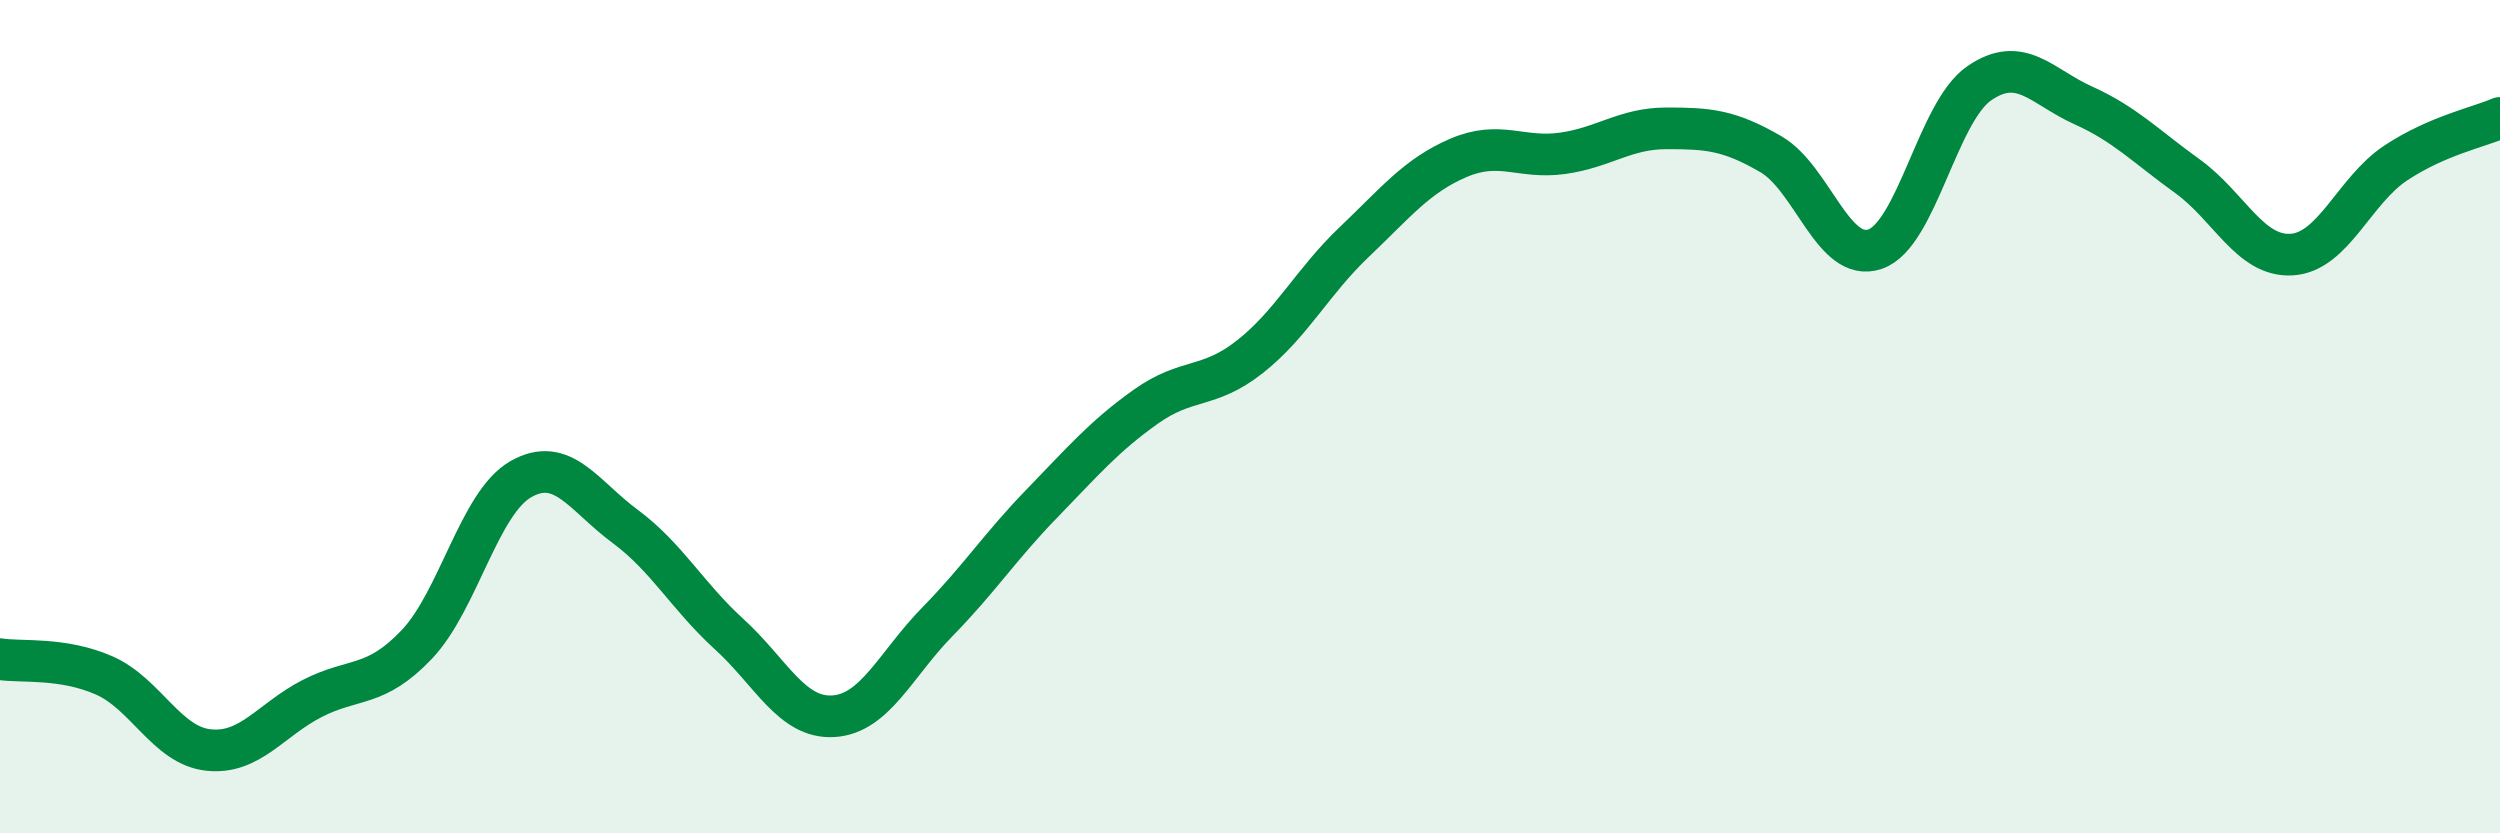
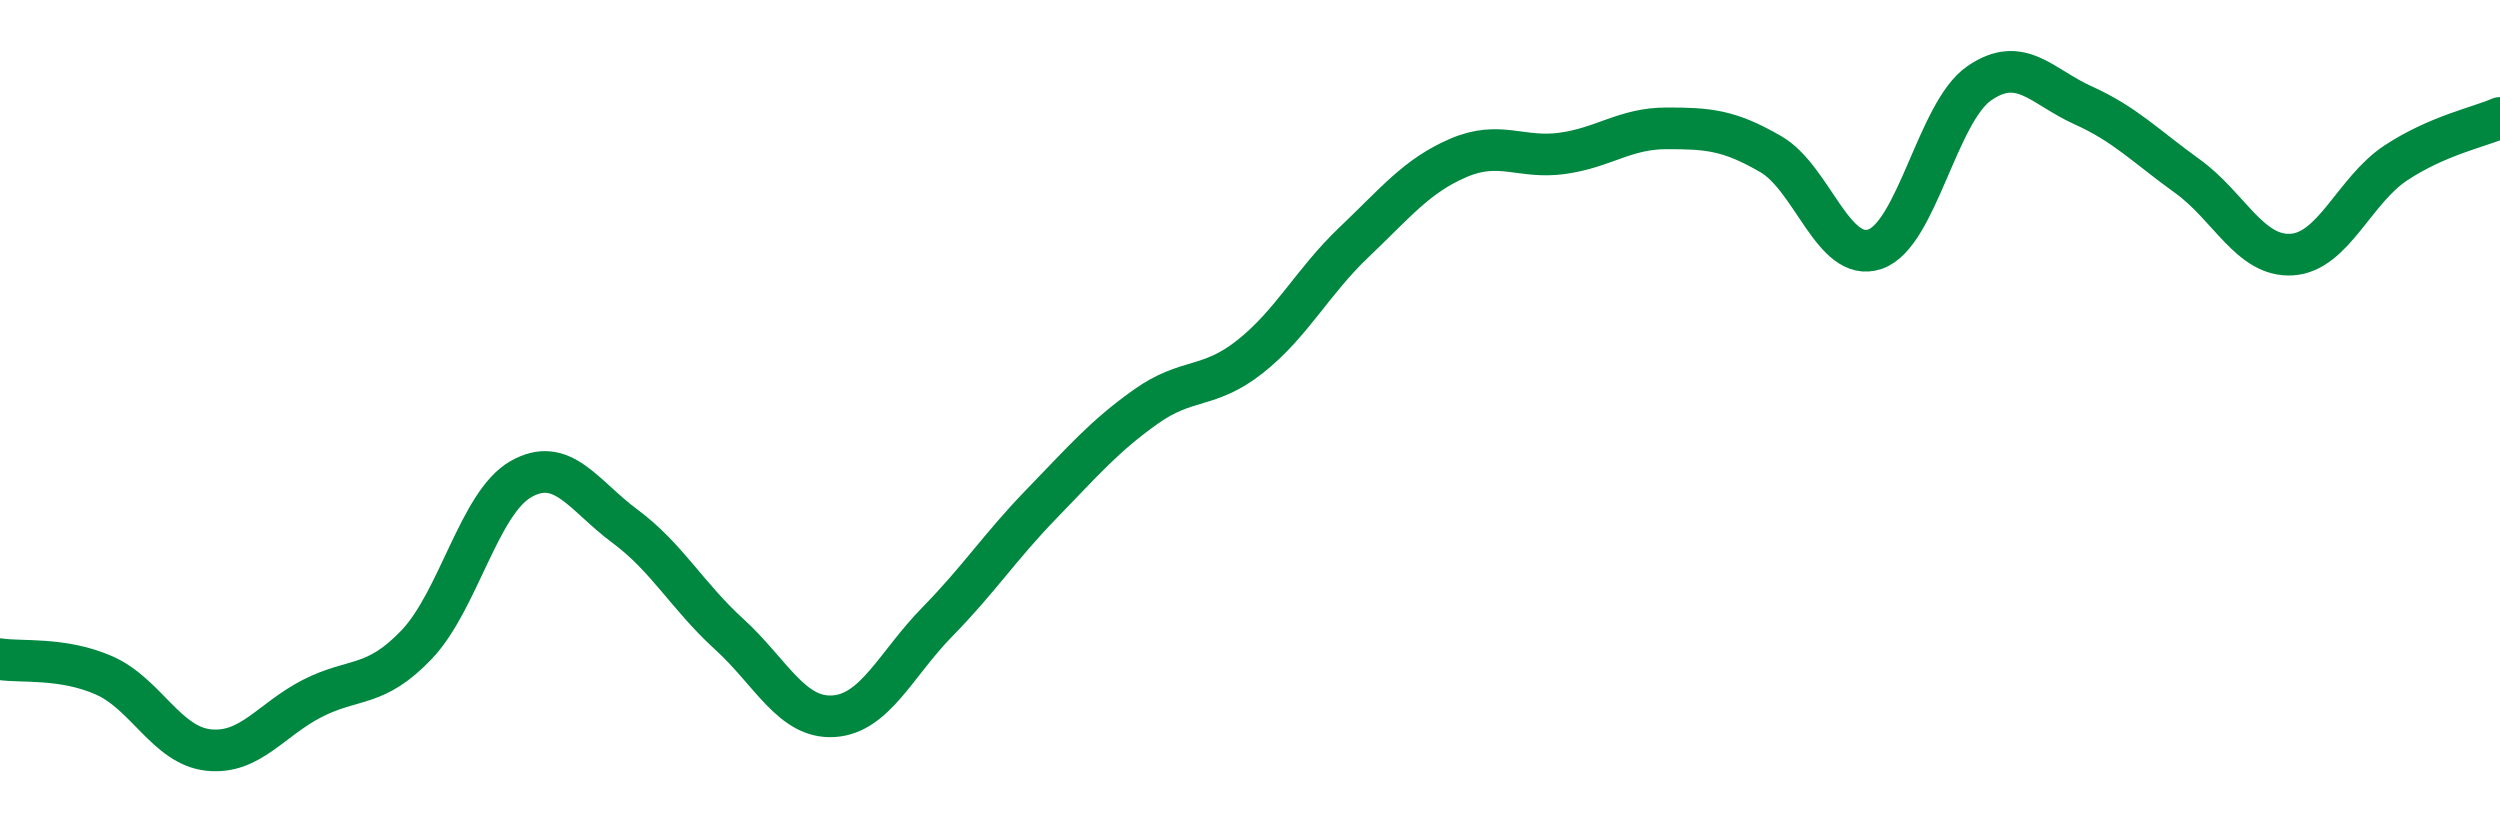
<svg xmlns="http://www.w3.org/2000/svg" width="60" height="20" viewBox="0 0 60 20">
-   <path d="M 0,15.82 C 0.5,15.9 1.5,15.77 2.5,16.21 C 3.5,16.65 4,17.89 5,18 C 6,18.11 6.5,17.27 7.5,16.76 C 8.5,16.25 9,16.52 10,15.47 C 11,14.42 11.5,12.07 12.5,11.5 C 13.5,10.93 14,11.89 15,12.63 C 16,13.37 16.5,14.31 17.5,15.22 C 18.5,16.13 19,17.25 20,17.19 C 21,17.13 21.5,15.94 22.5,14.92 C 23.5,13.9 24,13.12 25,12.09 C 26,11.06 26.5,10.47 27.5,9.76 C 28.5,9.05 29,9.35 30,8.56 C 31,7.77 31.5,6.76 32.5,5.81 C 33.5,4.86 34,4.22 35,3.79 C 36,3.36 36.5,3.82 37.5,3.68 C 38.5,3.54 39,3.08 40,3.08 C 41,3.08 41.5,3.12 42.5,3.7 C 43.5,4.28 44,6.32 45,5.98 C 46,5.64 46.5,2.69 47.5,2 C 48.5,1.31 49,2.08 50,2.53 C 51,2.98 51.5,3.51 52.5,4.23 C 53.5,4.95 54,6.17 55,6.11 C 56,6.05 56.5,4.57 57.5,3.91 C 58.5,3.25 59.5,3.05 60,2.83L60 20L0 20Z" fill="#008740" opacity="0.1" stroke-linecap="round" stroke-linejoin="round" />
  <path d="M 0,15.82 C 0.5,15.9 1.5,15.77 2.5,16.21 C 3.5,16.65 4,17.89 5,18 C 6,18.11 6.5,17.27 7.5,16.76 C 8.5,16.25 9,16.52 10,15.47 C 11,14.42 11.5,12.07 12.5,11.5 C 13.5,10.93 14,11.89 15,12.63 C 16,13.37 16.5,14.31 17.5,15.22 C 18.5,16.13 19,17.25 20,17.19 C 21,17.13 21.5,15.94 22.5,14.92 C 23.5,13.9 24,13.12 25,12.09 C 26,11.06 26.5,10.47 27.5,9.76 C 28.5,9.05 29,9.35 30,8.56 C 31,7.77 31.5,6.76 32.5,5.81 C 33.5,4.86 34,4.22 35,3.79 C 36,3.36 36.5,3.82 37.5,3.68 C 38.5,3.54 39,3.08 40,3.08 C 41,3.08 41.5,3.12 42.5,3.7 C 43.5,4.28 44,6.32 45,5.98 C 46,5.64 46.5,2.69 47.5,2 C 48.5,1.31 49,2.08 50,2.53 C 51,2.98 51.5,3.51 52.5,4.23 C 53.5,4.95 54,6.17 55,6.11 C 56,6.05 56.5,4.57 57.5,3.91 C 58.5,3.25 59.5,3.05 60,2.83" stroke="#008740" stroke-width="1" fill="none" stroke-linecap="round" stroke-linejoin="round" />
</svg>